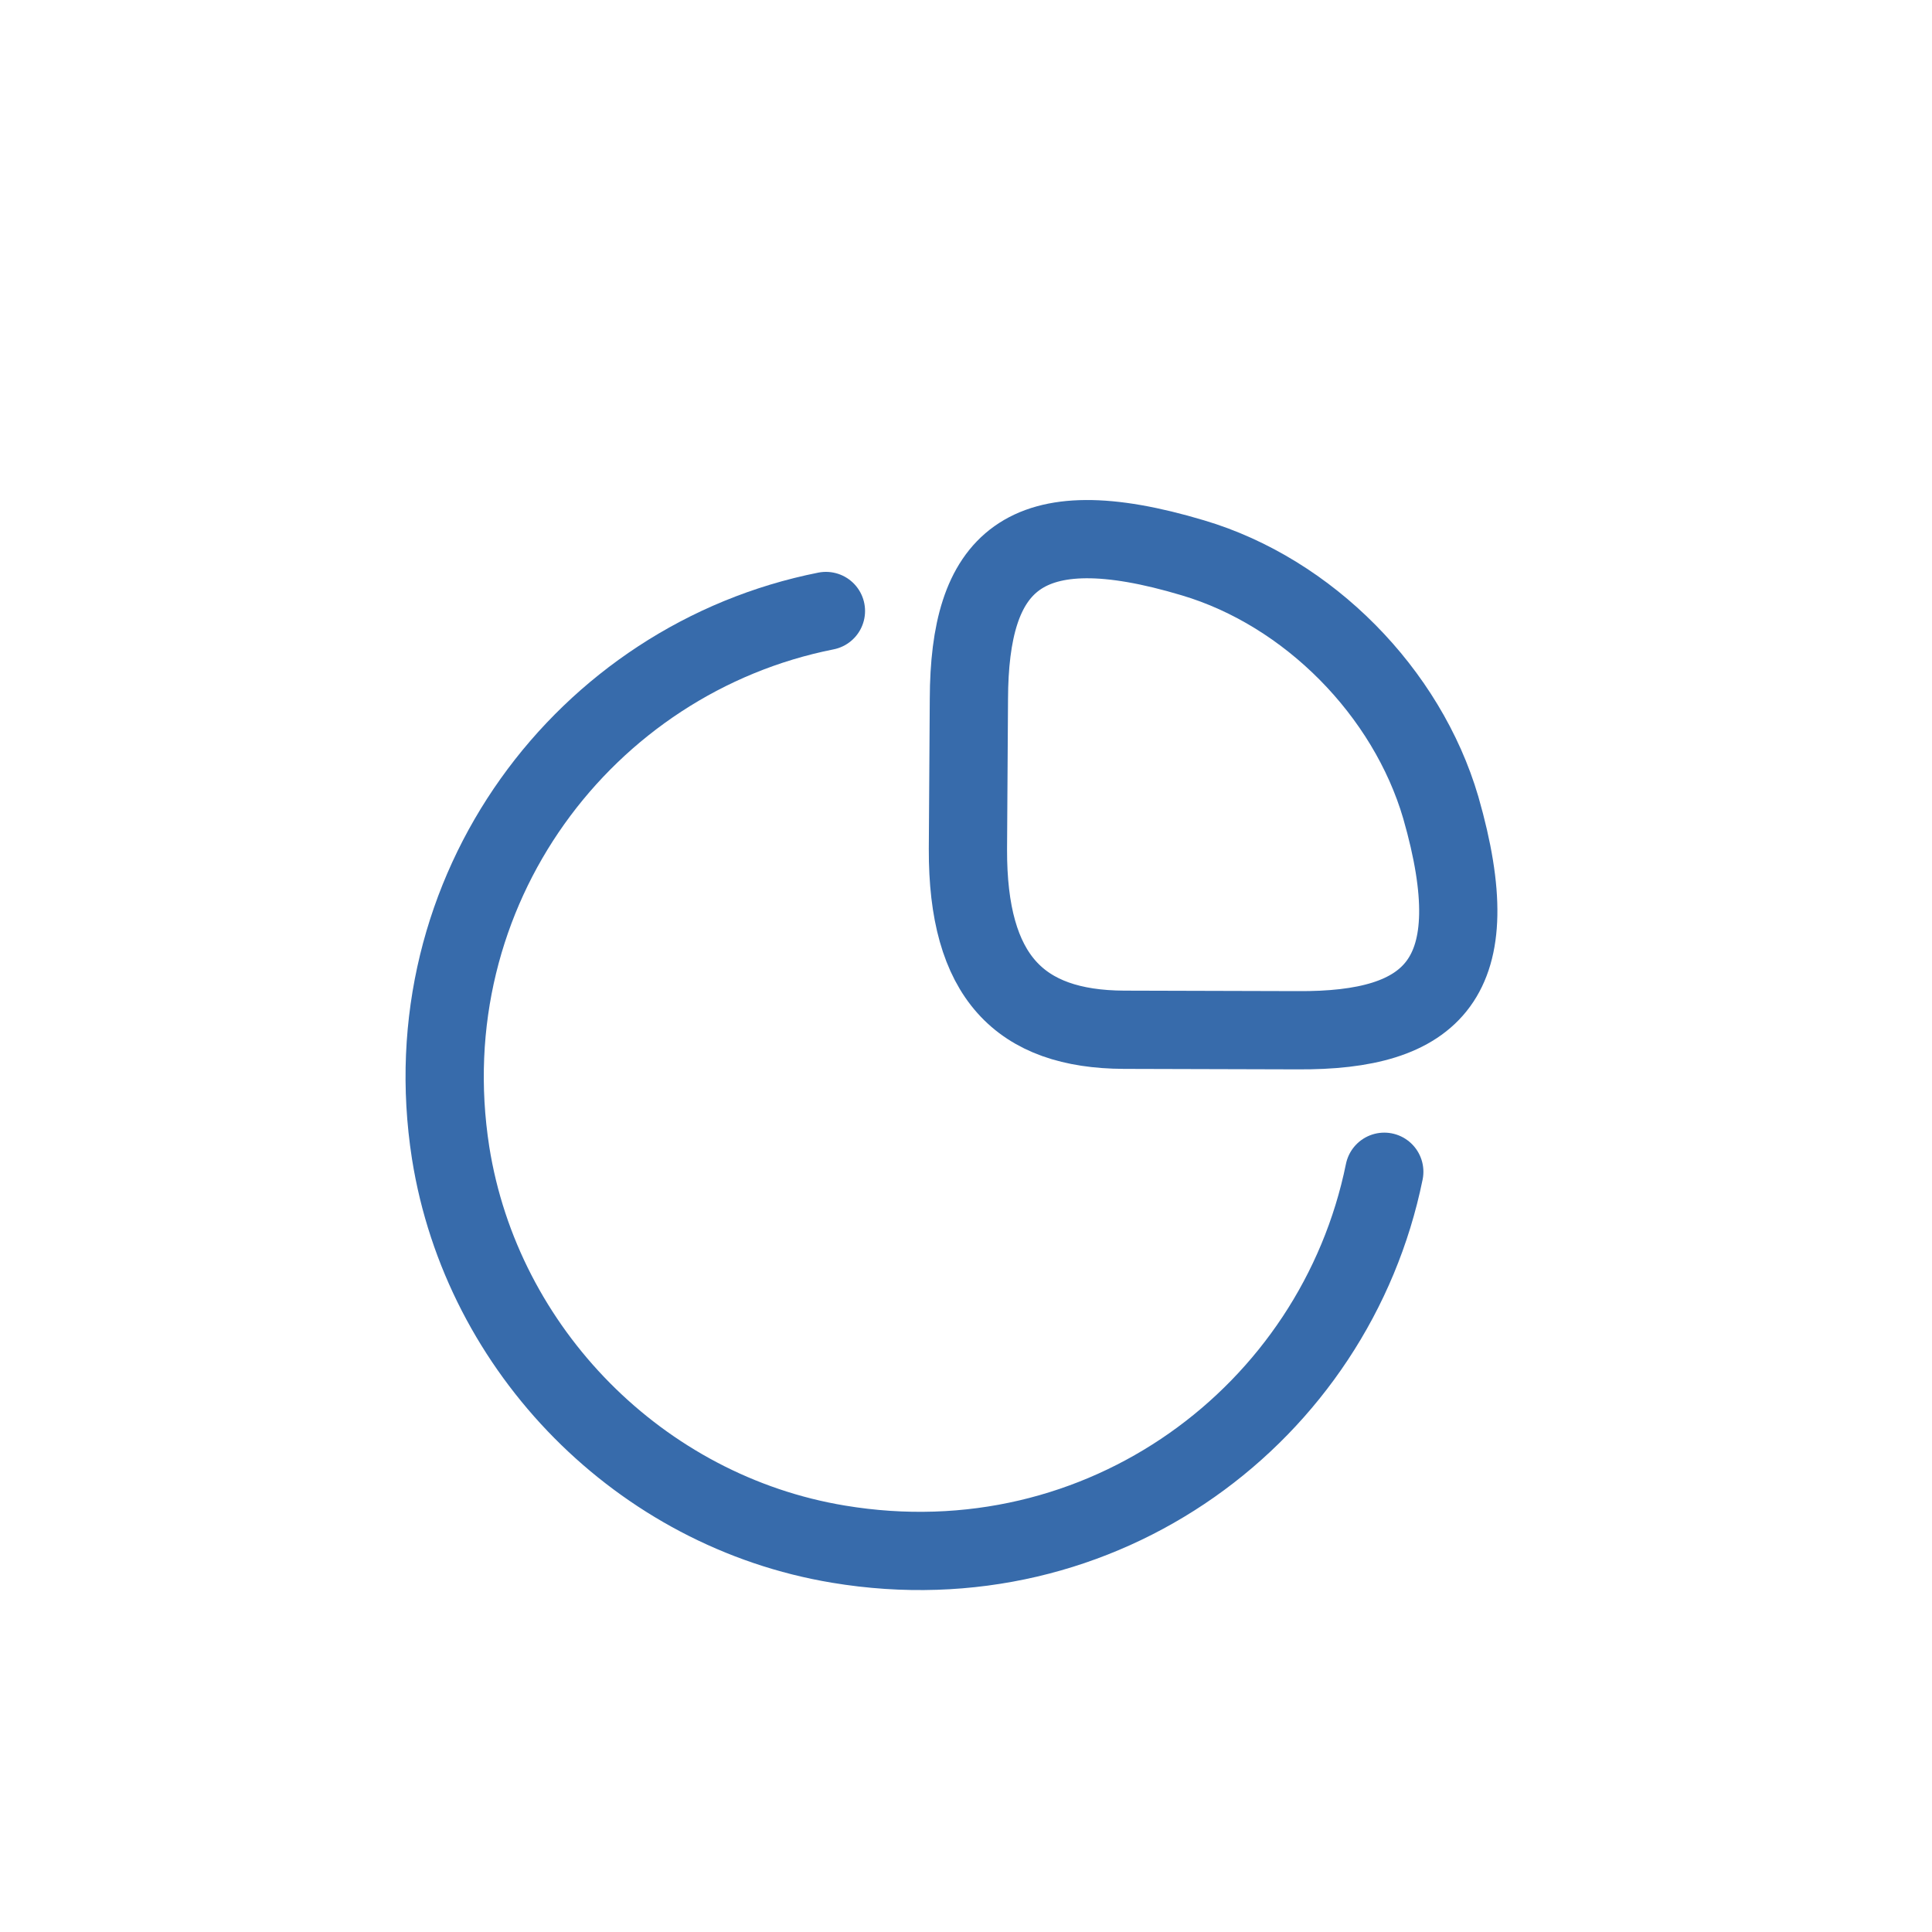
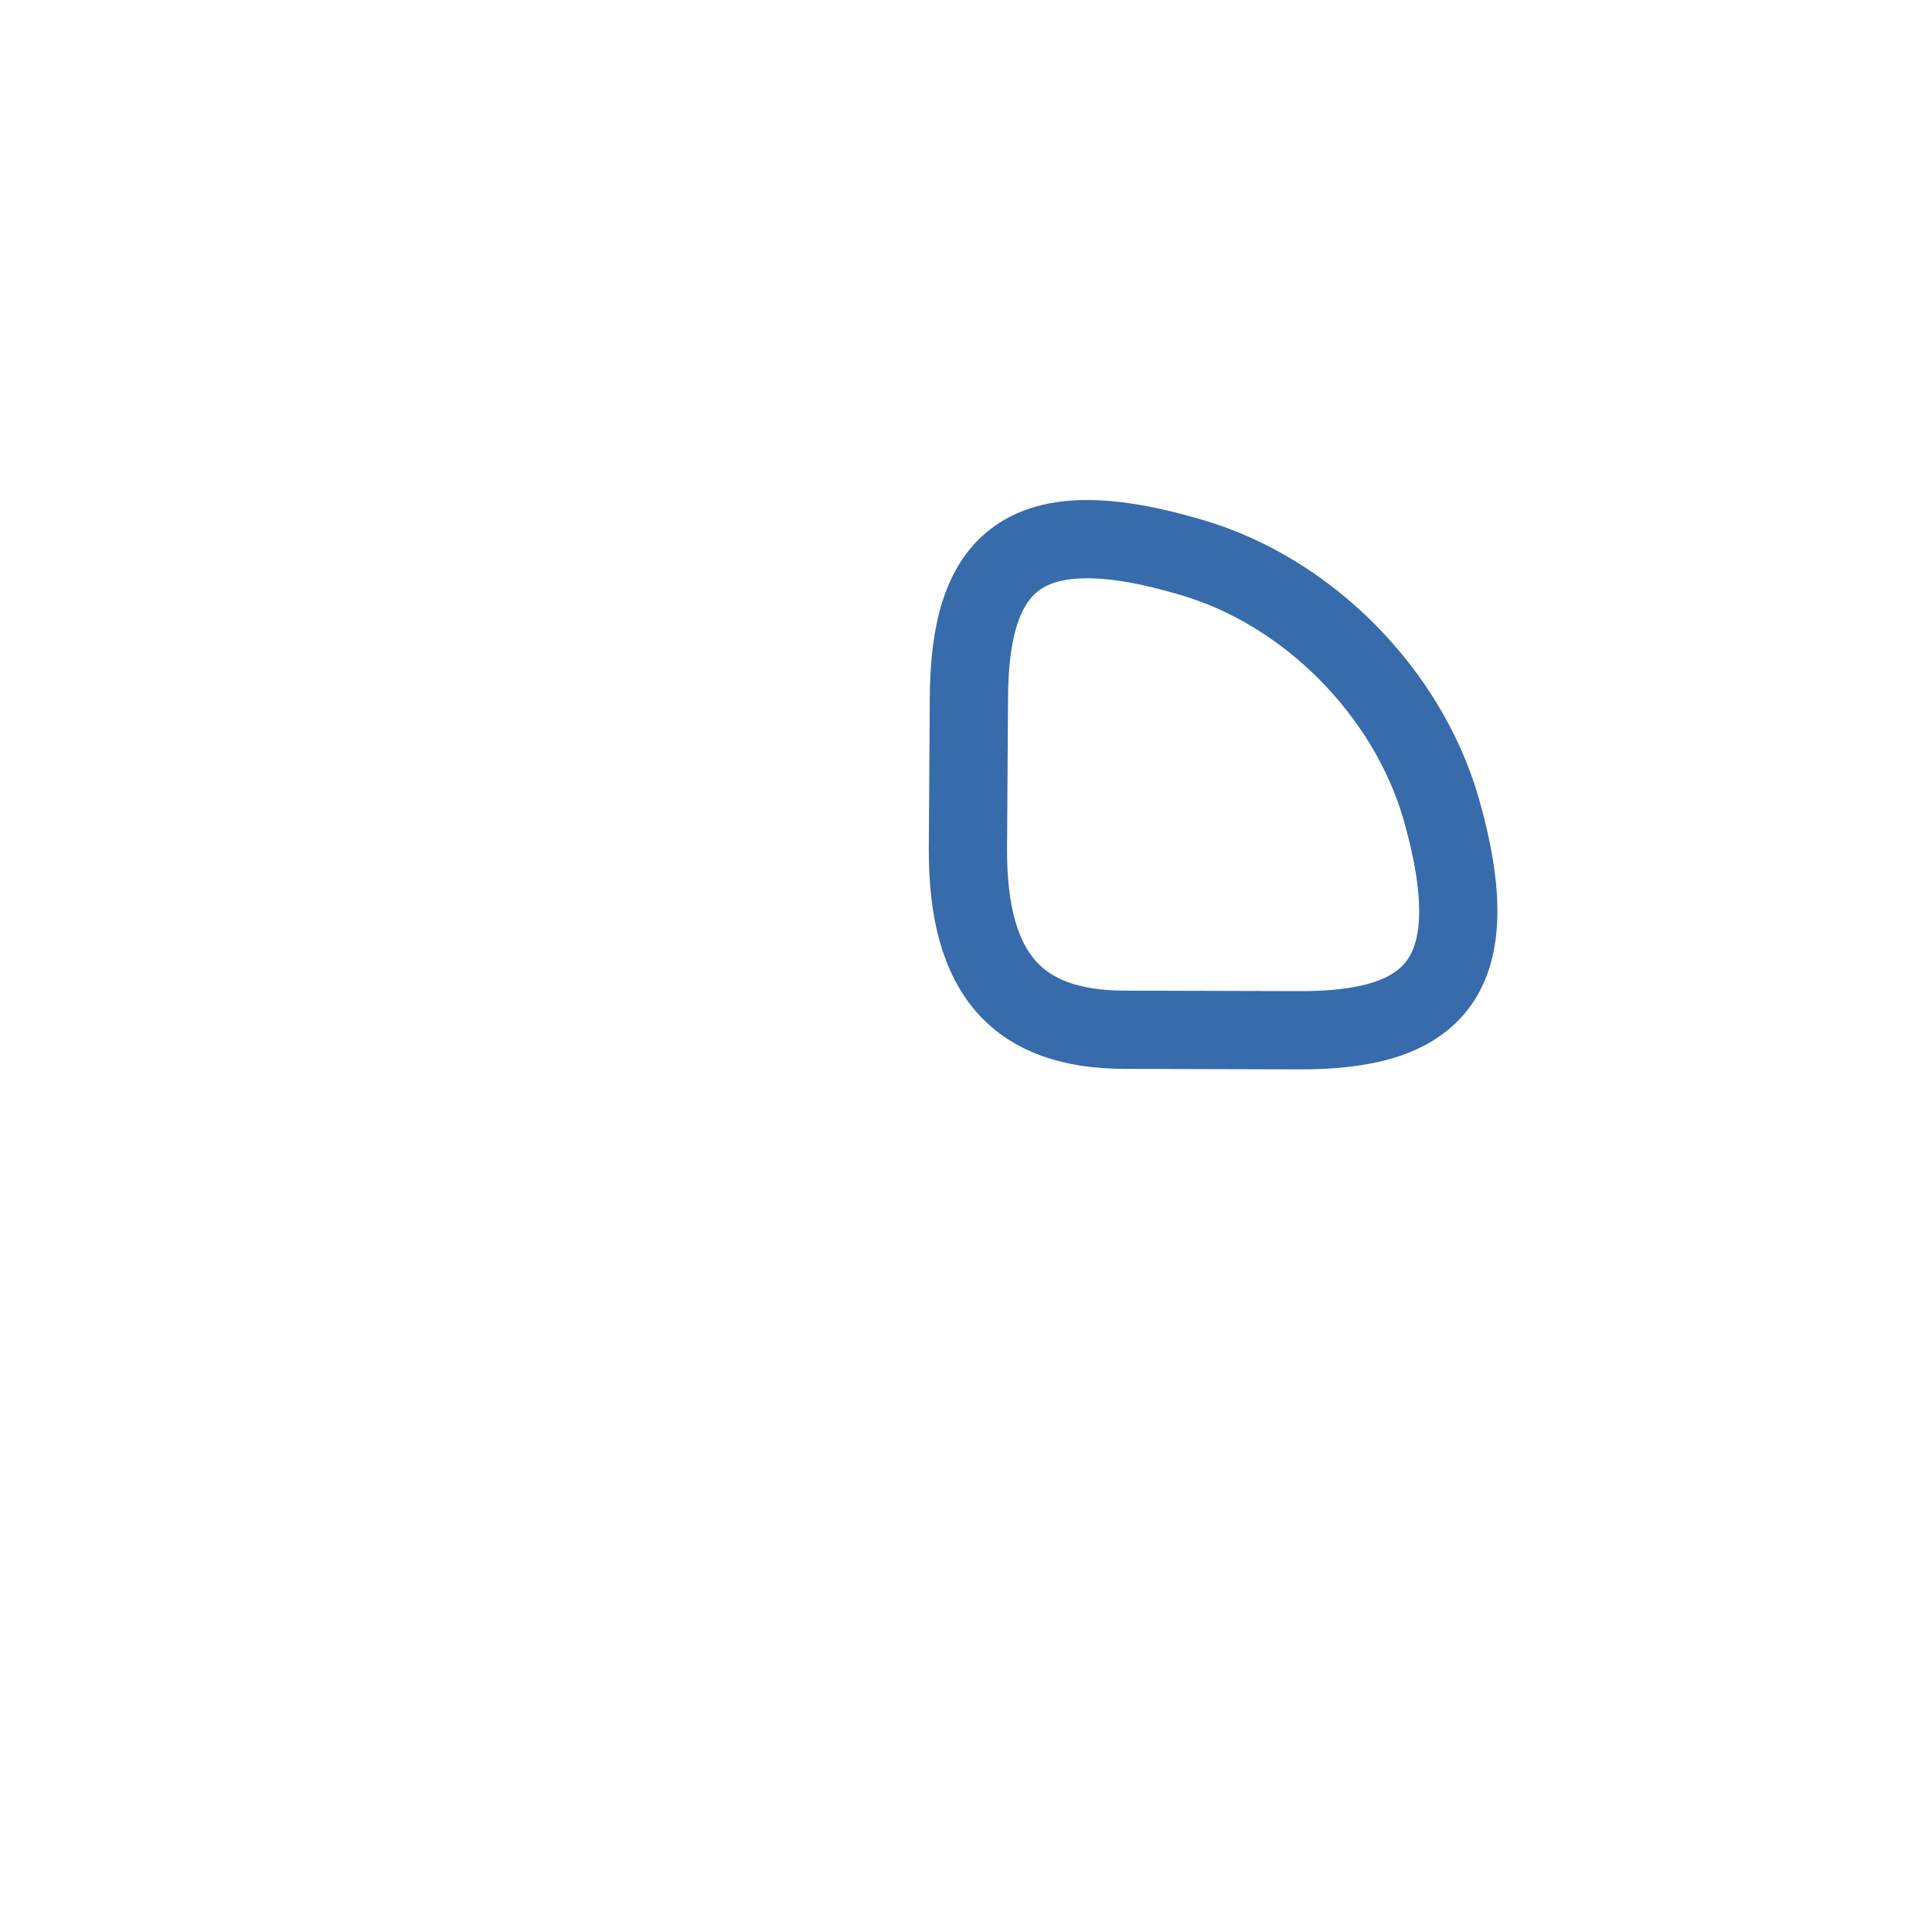
<svg xmlns="http://www.w3.org/2000/svg" width="4" height="4" viewBox="0 0 4 4" fill="none">
  <path d="M2.686 2.133C2.967 2.135 3.085 2.027 2.983 1.672C2.913 1.433 2.709 1.226 2.47 1.155C2.116 1.049 2.007 1.165 2.006 1.447L2.004 1.758C2.003 2.022 2.111 2.131 2.327 2.132L2.686 2.133Z" stroke="#376BAB" stroke-width="0.162" stroke-linecap="round" stroke-linejoin="round" />
-   <path d="M2.866 2.426C2.764 2.927 2.282 3.288 1.736 3.197C1.326 3.129 0.998 2.797 0.933 2.387C0.848 1.843 1.211 1.364 1.71 1.265" stroke="#376BAB" stroke-width="0.162" stroke-linecap="round" stroke-linejoin="round" />
</svg>